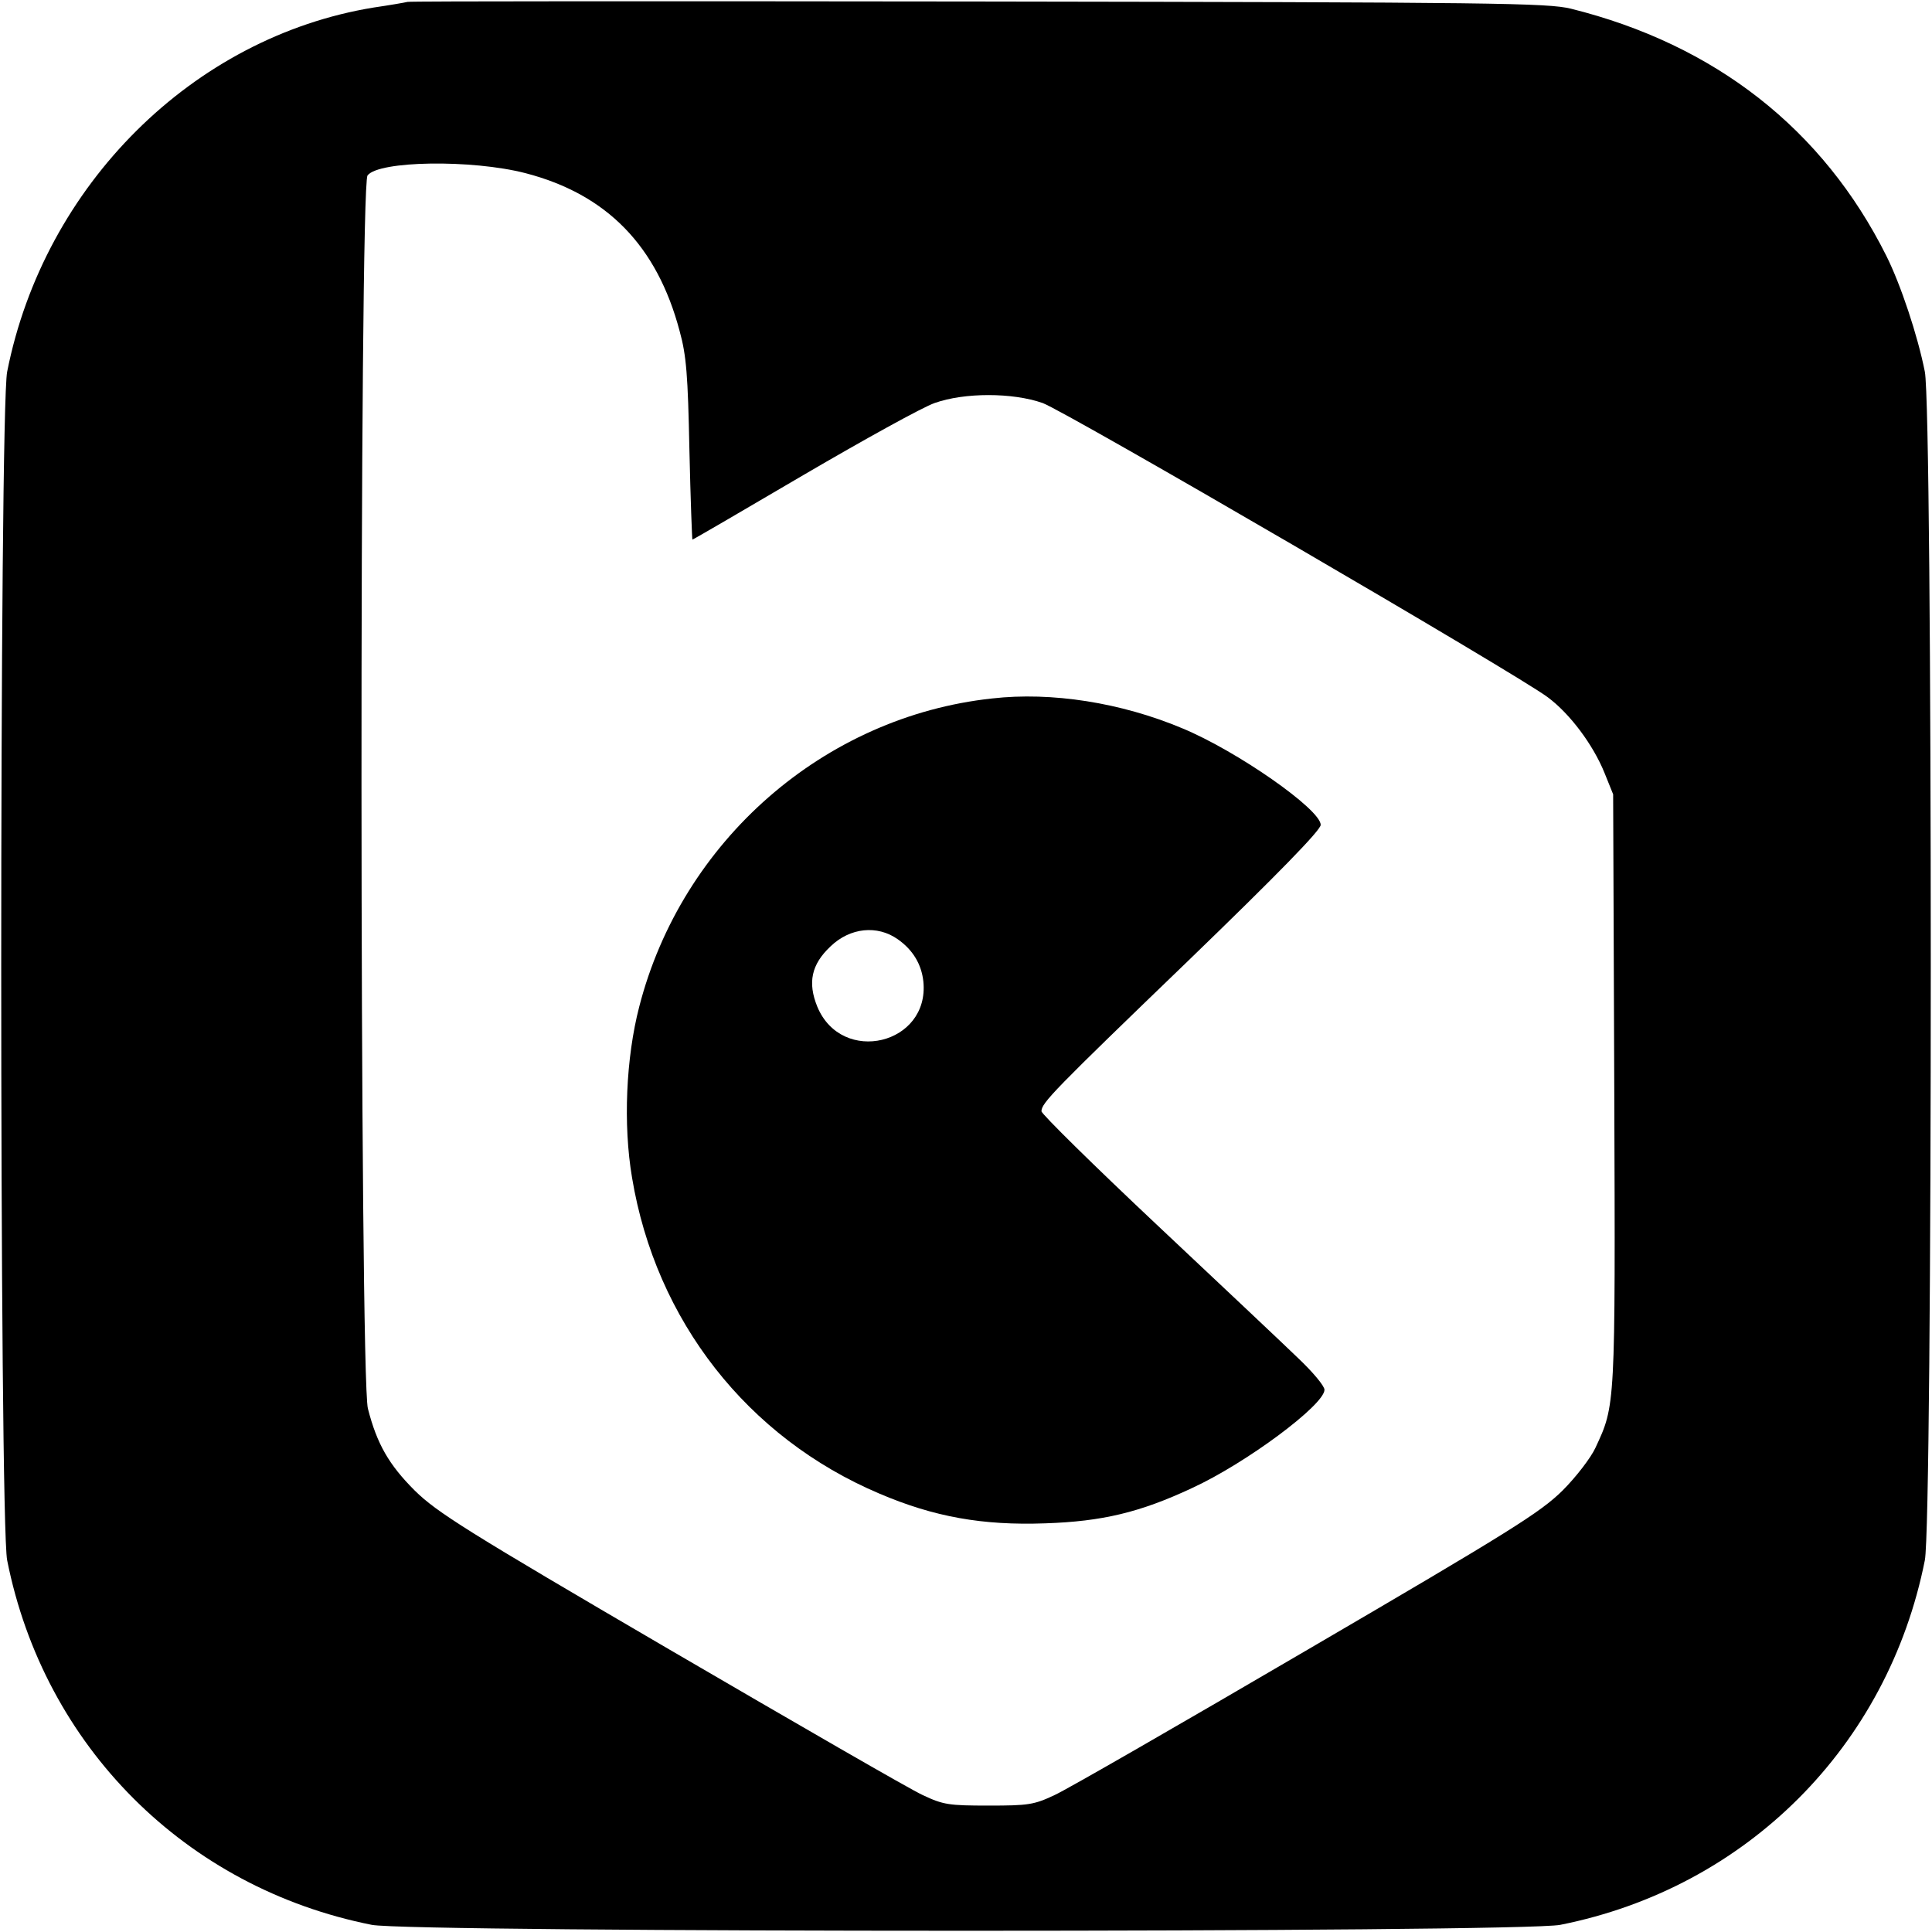
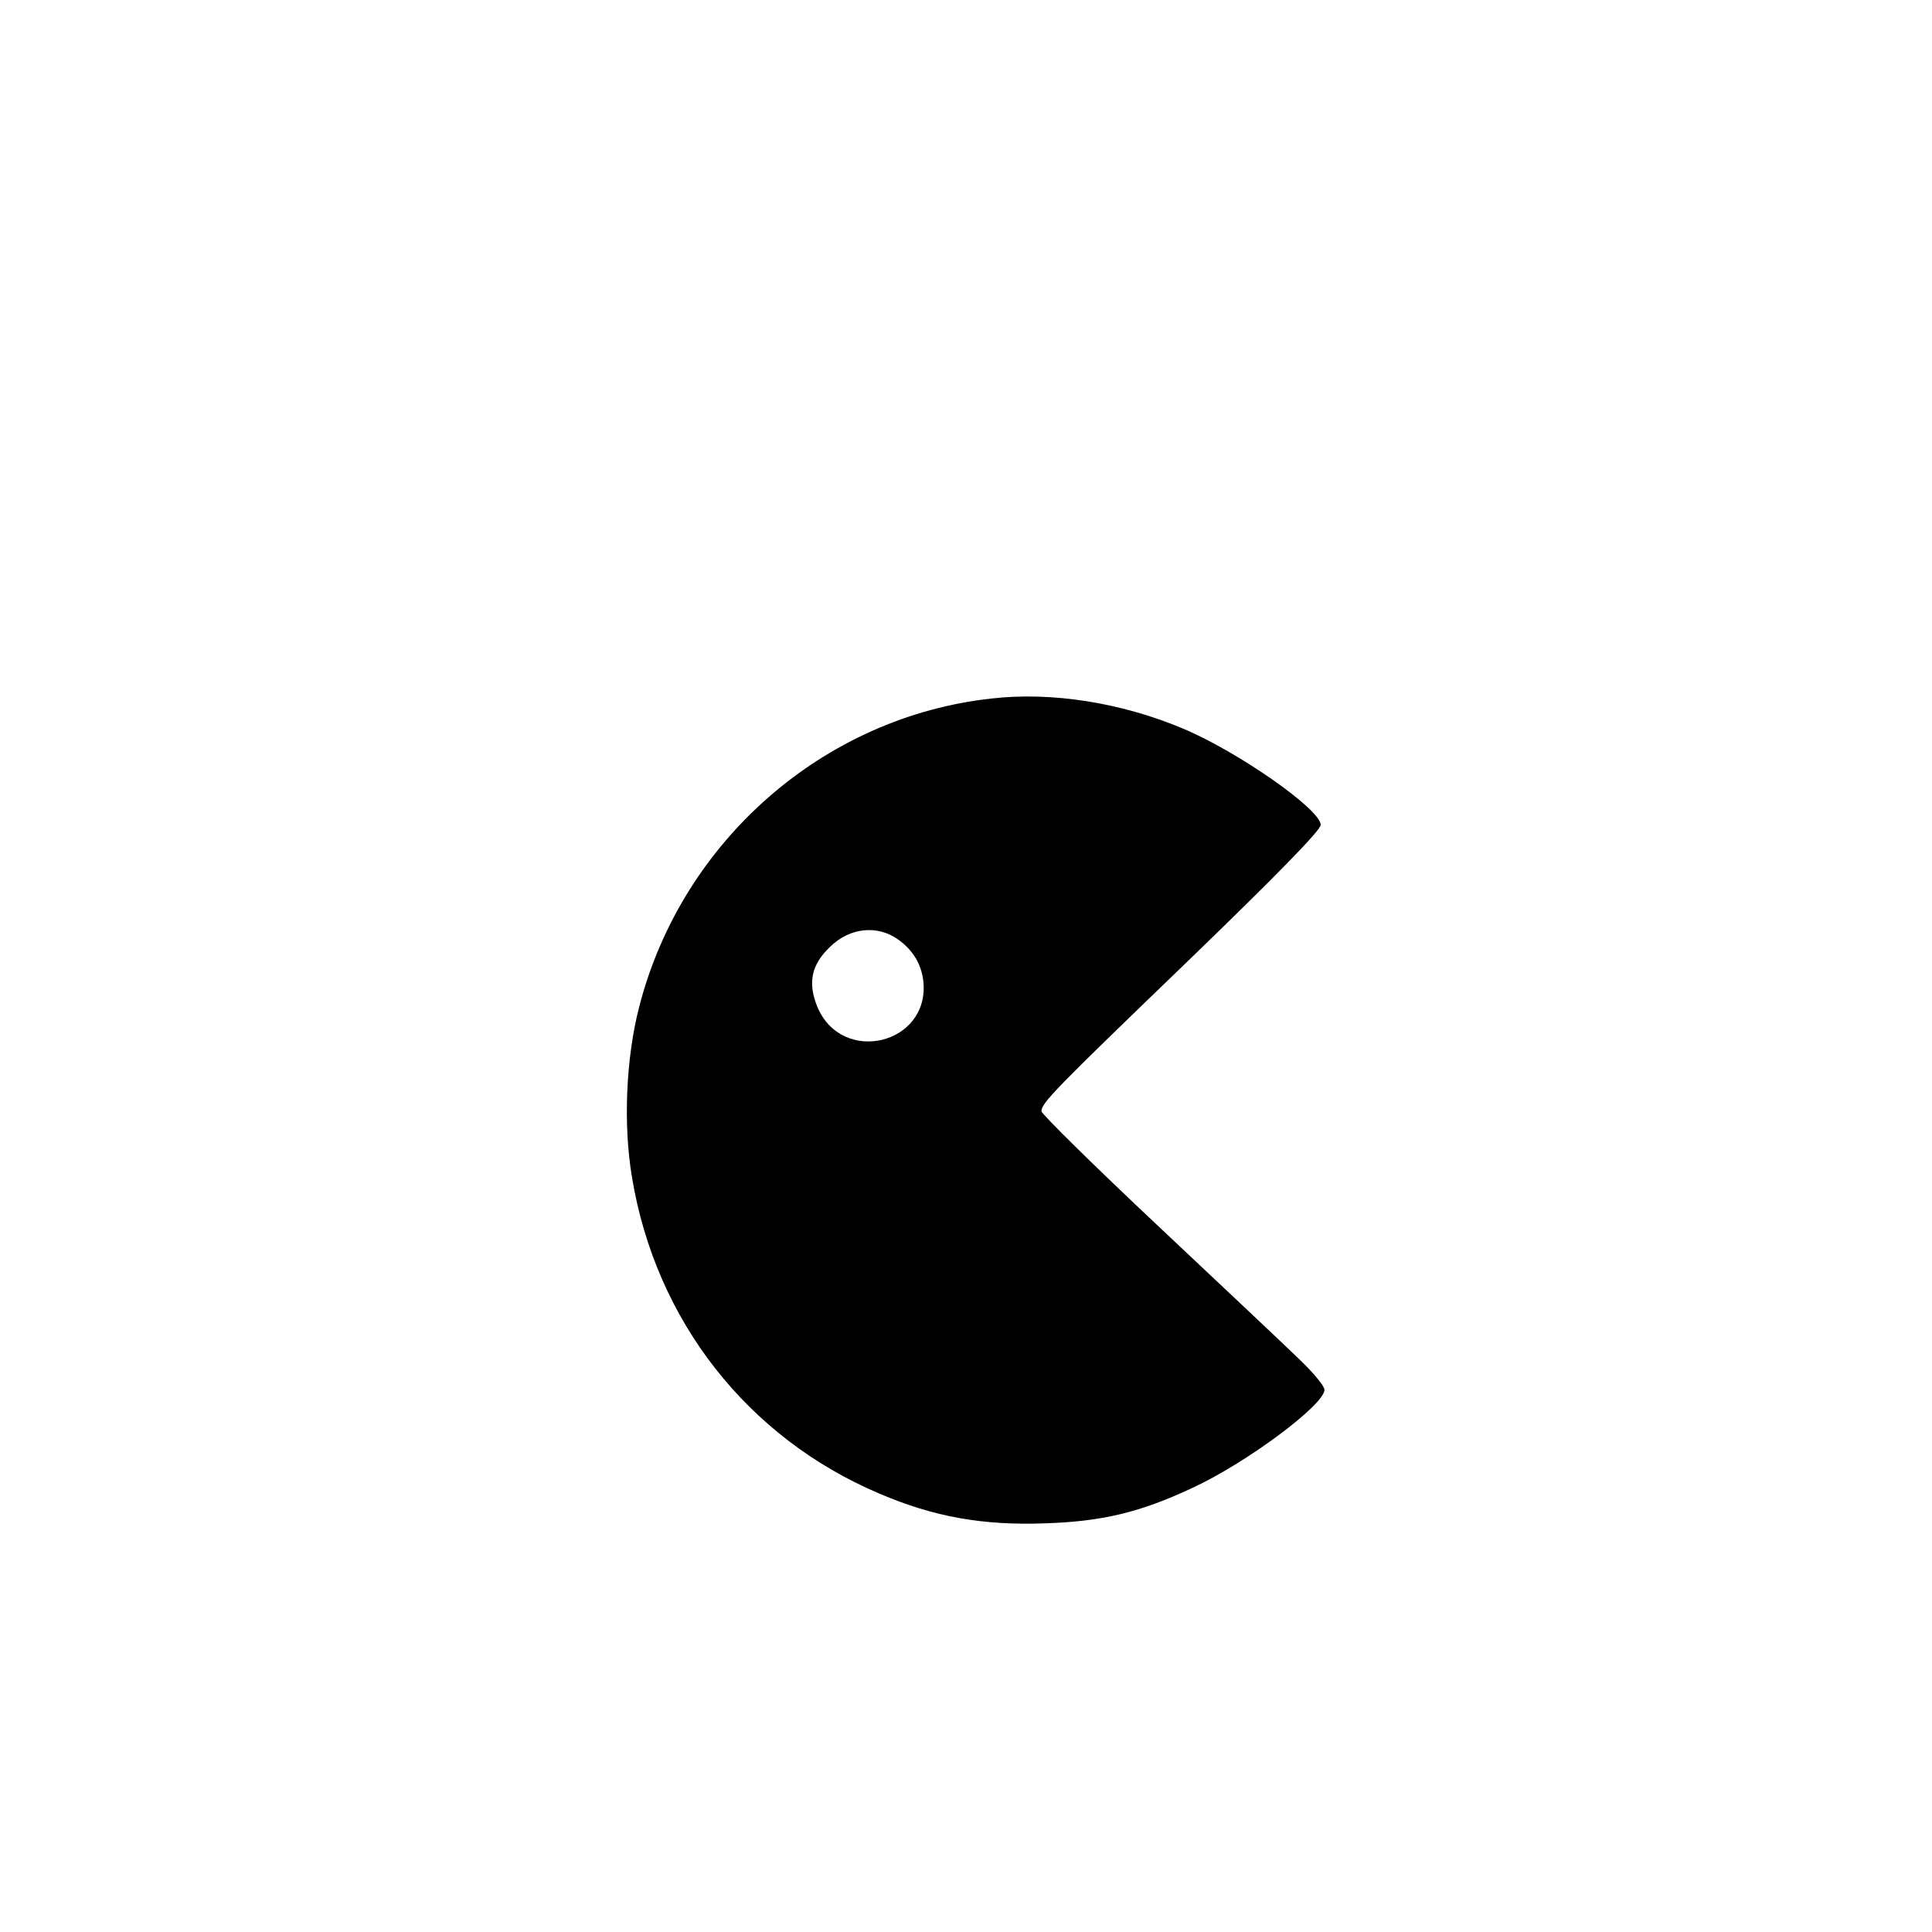
<svg xmlns="http://www.w3.org/2000/svg" version="1.0" width="512pt" height="512pt" viewBox="0 0 512 512" preserveAspectRatio="xMidYMid meet">
  <g transform="translate(0,512) scale(0.1,-0.1)" fill="#000000" stroke="none">
-     <path d="M1080 5115 c-8 -2 -49 -9 -90 -15 -478 -78 -873 -470 -971 -965 -21 -104 -21 -3046 0 -3150 98 -493 473 -868 966 -966 104 -21 3046 -21 3150 0 493 98 868 473 966 966 21 104 21 3046 0 3150 -19 96 -64 231 -102 307 -168 336 -454 560 -836 655 -62 15 -196 17 -1568 19 -825 1 -1507 1 -1515 -1z m313 -454 c215 -56 348 -192 408 -418 18 -65 22 -117 26 -315 3 -131 7 -238 8 -238 2 0 134 77 294 171 159 93 316 180 348 191 79 28 206 28 286 0 61 -22 1260 -720 1339 -780 59 -44 120 -126 150 -200 l23 -57 3 -784 c3 -844 3 -834 -50 -948 -12 -26 -51 -77 -87 -113 -59 -58 -135 -106 -676 -422 -335 -196 -637 -370 -670 -385 -55 -26 -70 -28 -175 -28 -105 0 -120 2 -175 28 -33 15 -334 189 -670 385 -541 316 -617 364 -676 422 -68 68 -100 123 -124 217 -22 83 -23 3239 -1 3268 29 39 276 43 419 6z" />
    <path d="M2629 3269 c-445 -48 -822 -377 -935 -817 -35 -135 -43 -312 -19 -453 63 -379 306 -689 655 -837 145 -62 274 -85 440 -79 151 5 251 29 388 93 144 66 352 221 352 261 0 10 -31 47 -69 83 -37 36 -206 195 -375 354 -168 158 -306 294 -306 301 0 22 31 54 389 399 239 231 351 346 351 360 0 41 -222 196 -367 256 -162 68 -346 97 -504 79z m-250 -638 c40 -28 63 -66 68 -112 17 -167 -216 -223 -281 -67 -26 64 -16 112 35 160 52 50 124 57 178 19z" />
  </g>
</svg>